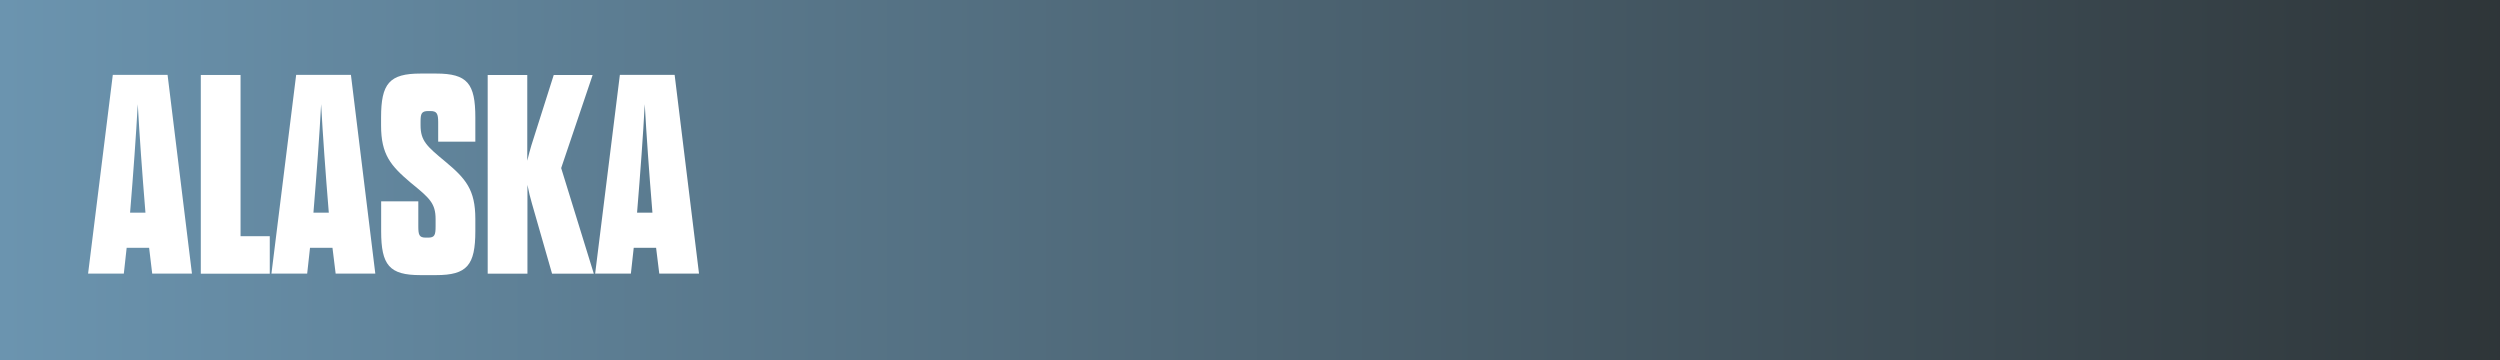
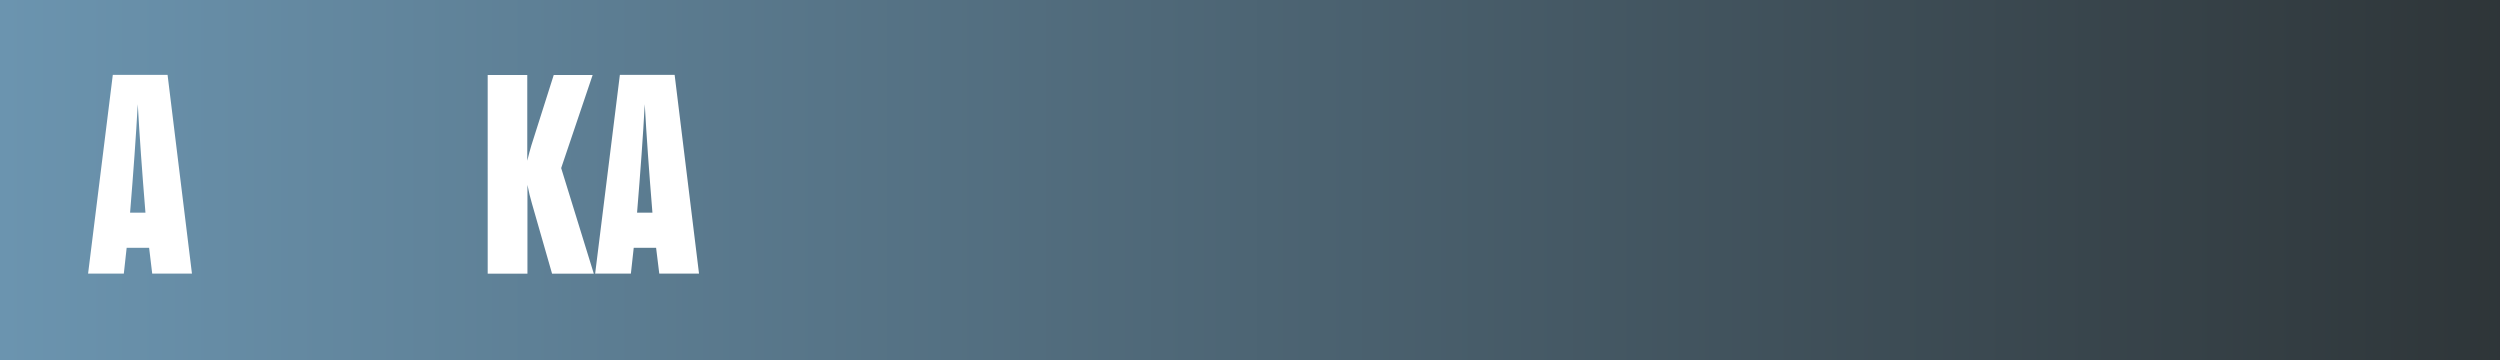
<svg xmlns="http://www.w3.org/2000/svg" xmlns:xlink="http://www.w3.org/1999/xlink" version="1.1" x="0px" y="0px" width="299.42px" height="43.14px" viewBox="0 0 299.42 43.14" style="overflow:visible;enable-background:new 0 0 299.42 43.14;" xml:space="preserve">
  <rect x="0" y="0" width="299.42" height="43.14" fill="#808080" stroke="none" />
  <style type="text/css">
	.st0{clip-path:url(#SVGID_2_);fill:url(#SVGID_3_);}
	.st1{fill:#FFFFFF;}
	.st2{clip-path:url(#SVGID_5_);fill:url(#SVGID_6_);}
</style>
  <defs>
</defs>
  <g>
    <defs>
      <rect id="SVGID_1_" x="0" width="299.42" height="43.14" />
    </defs>
    <clipPath id="SVGID_2_">
      <use xlink:href="#SVGID_1_" style="overflow:visible;" />
    </clipPath>
    <linearGradient id="SVGID_3_" gradientUnits="userSpaceOnUse" x1="-107.243" y1="455.739" x2="-105.13" y2="455.739" gradientTransform="matrix(141.732 0 0 -141.732 15199.764 64614.465)">
      <stop offset="0" style="stop-color:#6B94AF" />
      <stop offset="4.545450e-03" style="stop-color:#6B94AF" />
      <stop offset="1" style="stop-color:#2E3538" />
    </linearGradient>
    <rect y="0" class="st0" width="299.42" height="43.14" />
  </g>
  <g>
    <path class="st1" d="M17.86,29.68h-2.69l-0.34,3.09h-4.28l2.96-23.8h6.56l2.92,23.8h-4.76L17.86,29.68z M15.58,25.47h1.84   c-0.41-5-0.71-9.21-0.92-12.99C16.29,16.26,15.99,20.47,15.58,25.47z" />
-     <path class="st1" d="M24.05,8.98h4.76v19.31h3.5v4.49h-8.26V8.98z" />
-     <path class="st1" d="M39.82,29.68h-2.69l-0.34,3.09h-4.28l2.96-23.8h6.56l2.92,23.8H40.2L39.82,29.68z M37.54,25.47h1.84   c-0.41-5-0.71-9.21-0.92-12.99C38.26,16.26,37.95,20.47,37.54,25.47z" />
-     <path class="st1" d="M52.17,26.25c0-1.9-0.71-2.52-2.96-4.35c-2.41-2.04-3.57-3.37-3.57-6.87v-0.95c0-4.08,0.99-5.27,4.73-5.27   h1.87c3.74,0,4.69,1.19,4.69,5.27v2.89h-4.45v-2.31c0-1.02-0.14-1.36-0.92-1.36h-0.27c-0.82,0-0.92,0.34-0.92,1.26V15   c0,1.87,0.75,2.52,2.96,4.35c2.45,2.04,3.6,3.37,3.6,6.87v1.46c0,4.08-0.99,5.27-4.69,5.27h-1.9c-3.71,0-4.69-1.19-4.69-5.27v-3.57   h4.45v2.99c0,1.02,0.1,1.36,0.88,1.36h0.31c0.78,0,0.88-0.34,0.88-1.36V26.25z" />
    <path class="st1" d="M58.39,8.98h4.76v10.27c0.2-0.82,0.31-1.22,0.48-1.8l2.69-8.47h4.66l-3.77,11.15l3.91,12.65h-5l-2.41-8.4   c-0.2-0.68-0.37-1.36-0.54-2.24v10.64h-4.76V8.98z" />
    <path class="st1" d="M78.58,29.68H75.9l-0.34,3.09h-4.28l2.96-23.8h6.56l2.92,23.8h-4.76L78.58,29.68z M76.3,25.47h1.84   c-0.41-5-0.71-9.21-0.92-12.99C77.02,16.26,76.71,20.47,76.3,25.47z" />
  </g>
</svg>